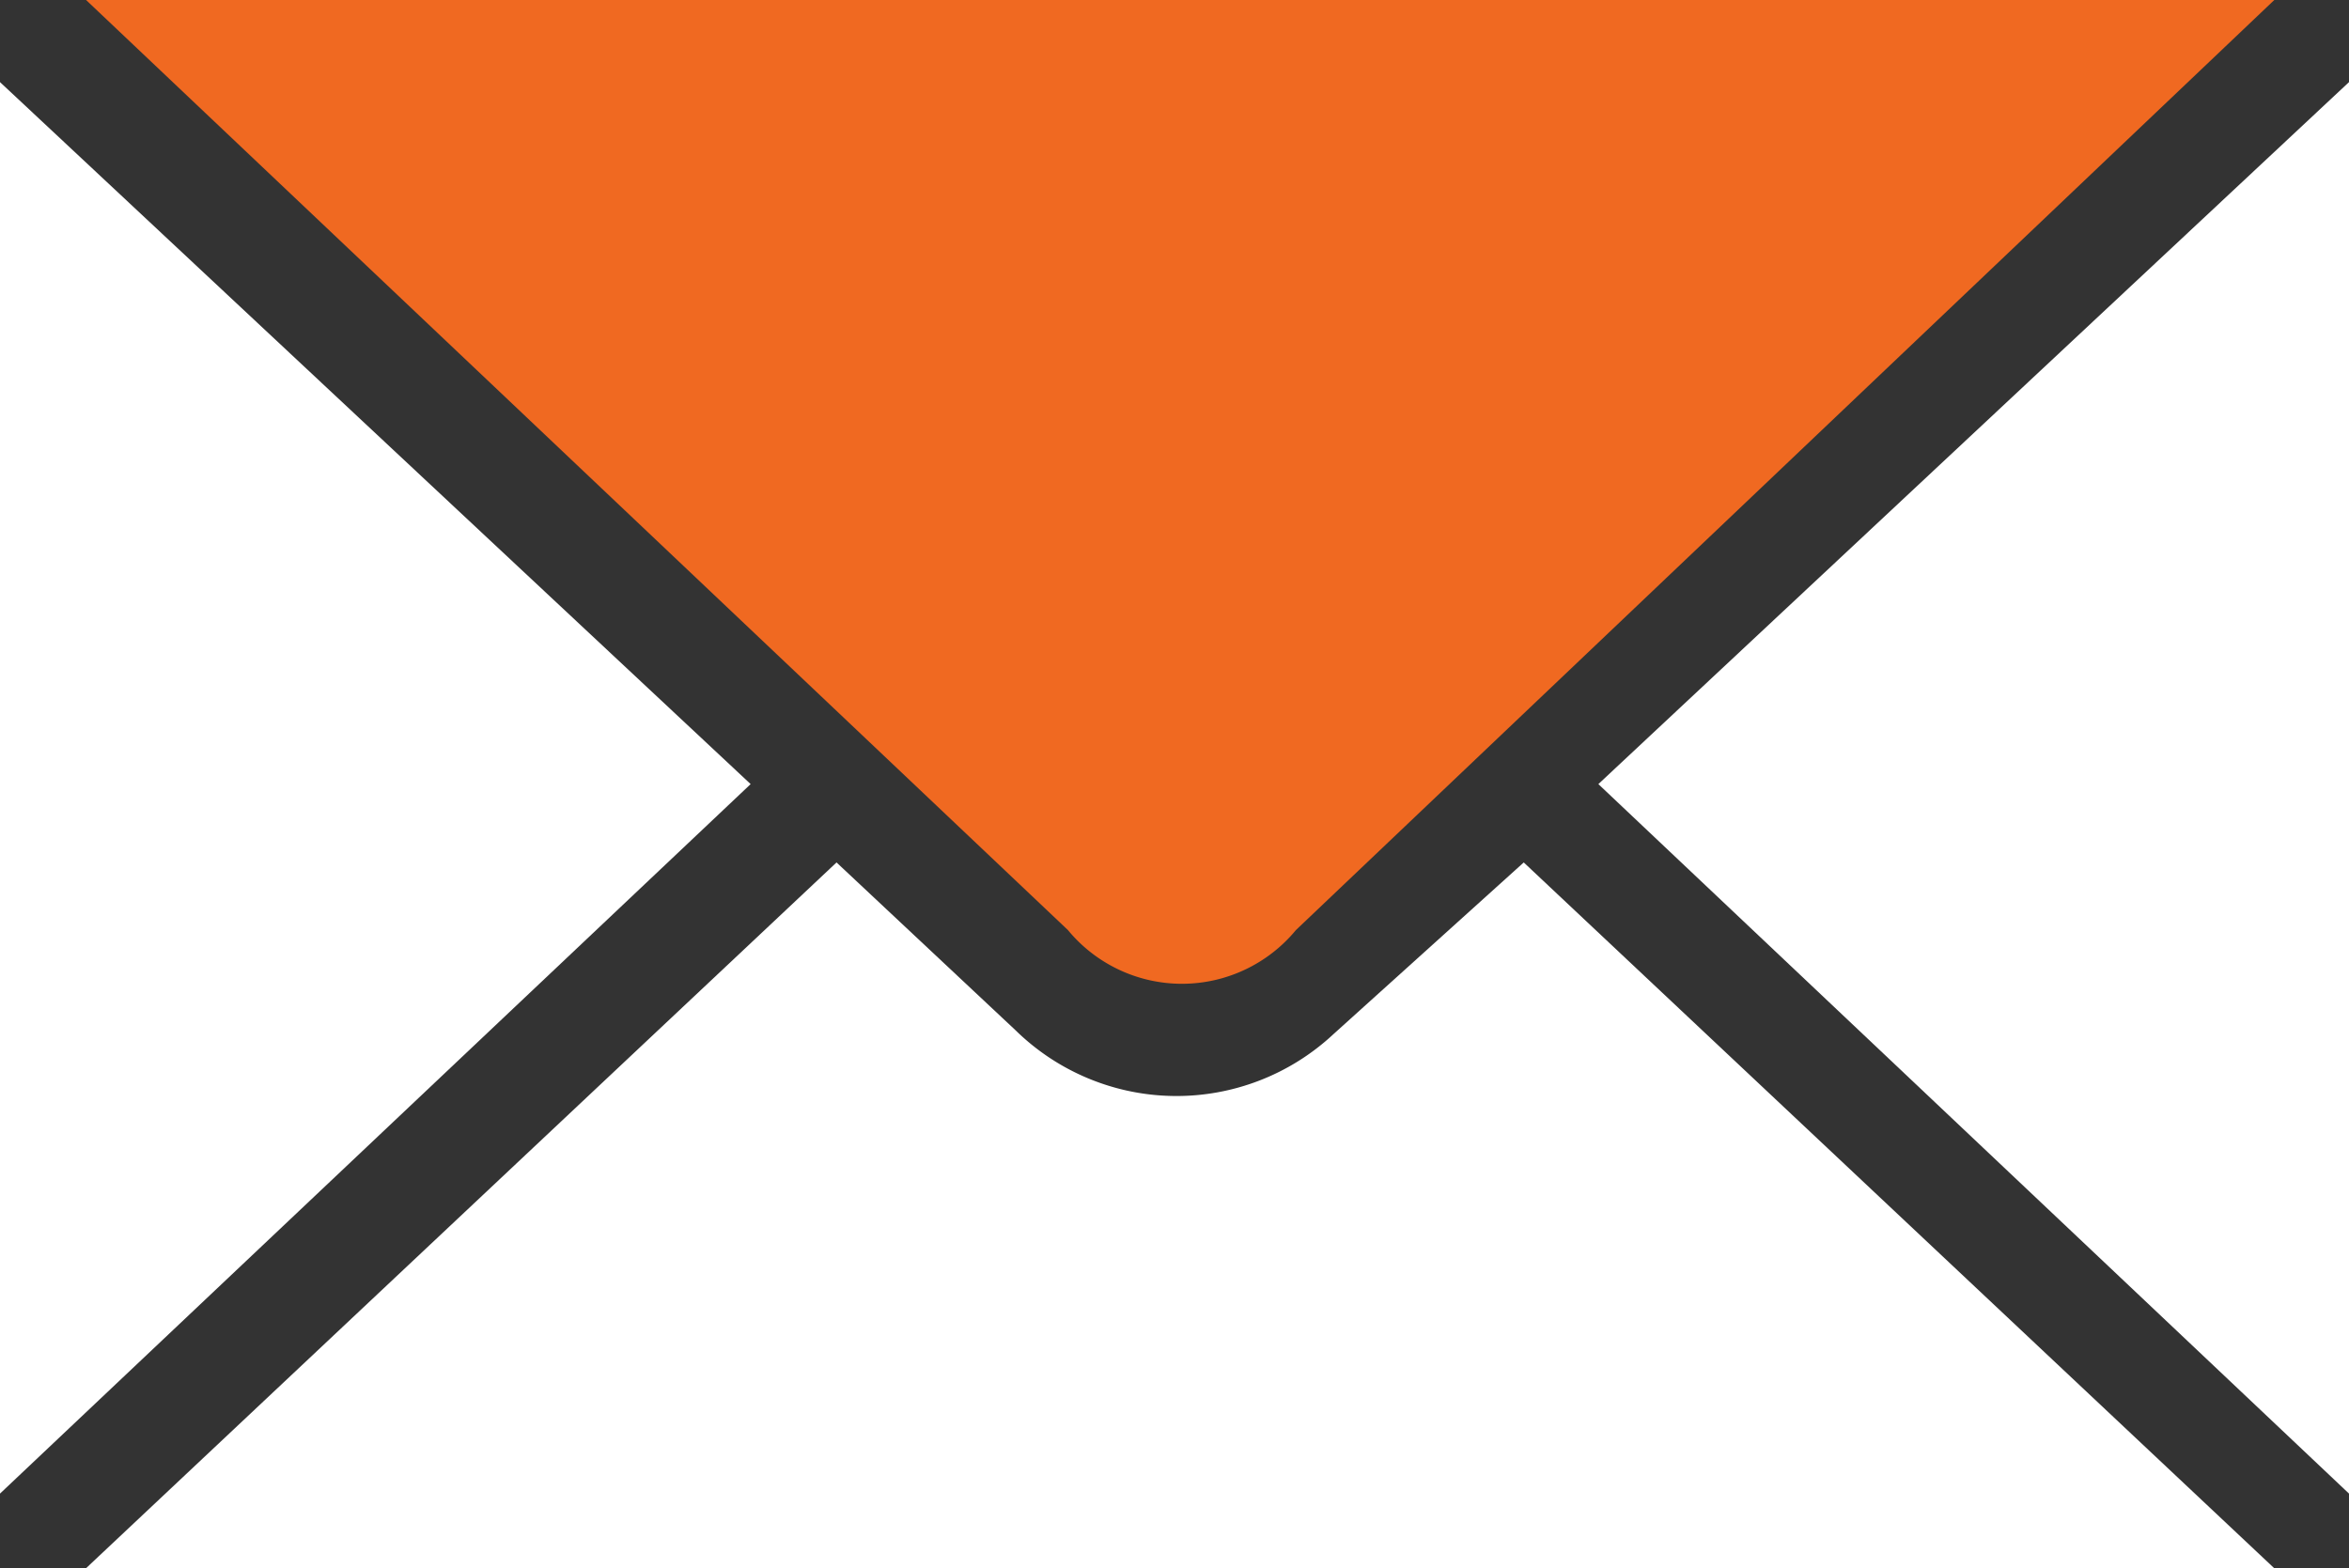
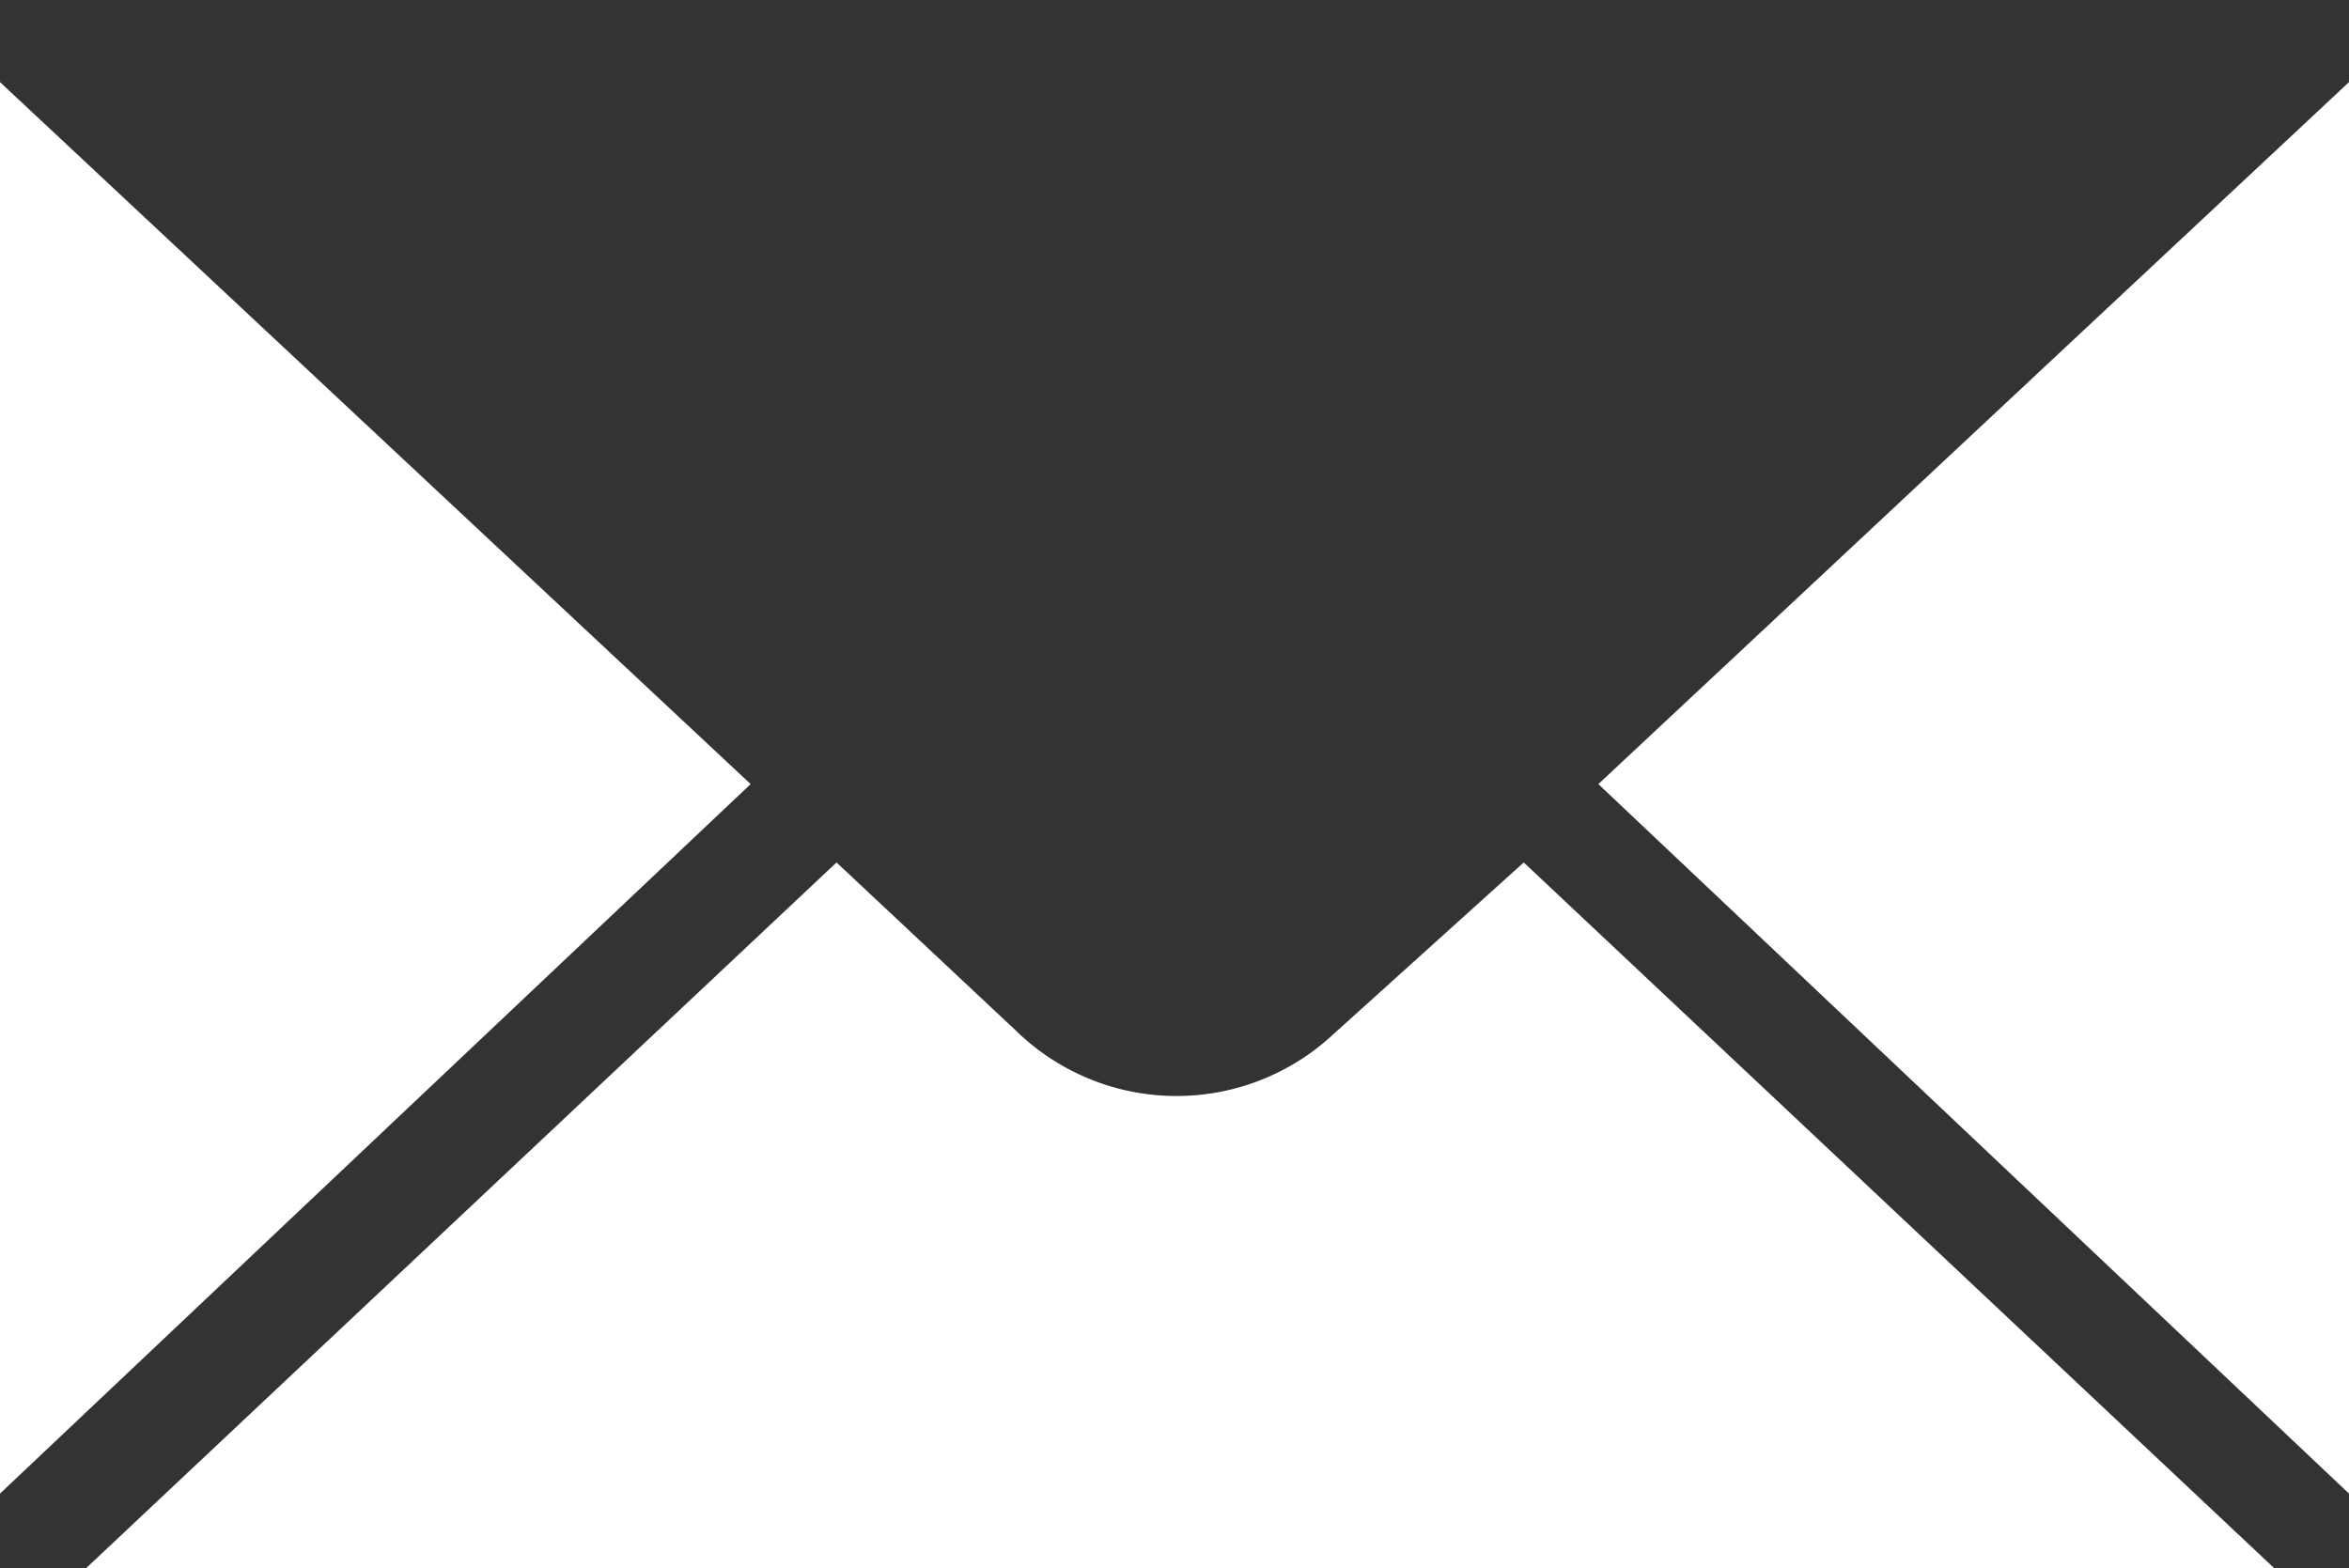
<svg xmlns="http://www.w3.org/2000/svg" width="25" height="16.692" viewBox="0 0 25 16.692">
  <rect x="0" y="0" width="25" height="16.692" fill="#333333" stroke="none" />
  <defs>
    <clipPath id="clip-path">
      <rect id="Rectangle_1802" data-name="Rectangle 1802" width="25" height="16.692" fill="#fff" />
    </clipPath>
  </defs>
  <g id="Group_2581" data-name="Group 2581" transform="translate(0 0)">
    <g id="Group_2580" data-name="Group 2580" transform="translate(0 0)" clip-path="url(#clip-path)">
-       <path id="Path_7264" data-name="Path 7264" d="M11.592,9.9a1.573,1.573,0,0,0,2.426,0L24.431,0H1.142Z" transform="translate(-0.226 0)" fill="#f06921" />
      <path id="Path_7265" data-name="Path 7265" d="M14.415,13.28l2.028-1.83,7.987,7.512H1.142L9.129,11.45l1.907,1.788a2.447,2.447,0,0,0,3.379.042" transform="translate(-0.226 -2.27)" fill="#fff" />
      <path id="Path_7266" data-name="Path 7266" d="M0,1.09,7.989,8.562,0,16.114Z" transform="translate(0 -0.216)" fill="#fff" />
      <path id="Path_7267" data-name="Path 7267" d="M29.206,1.09,21.217,8.562l7.989,7.552Z" transform="translate(-4.206 -0.216)" fill="#fff" />
    </g>
  </g>
</svg>